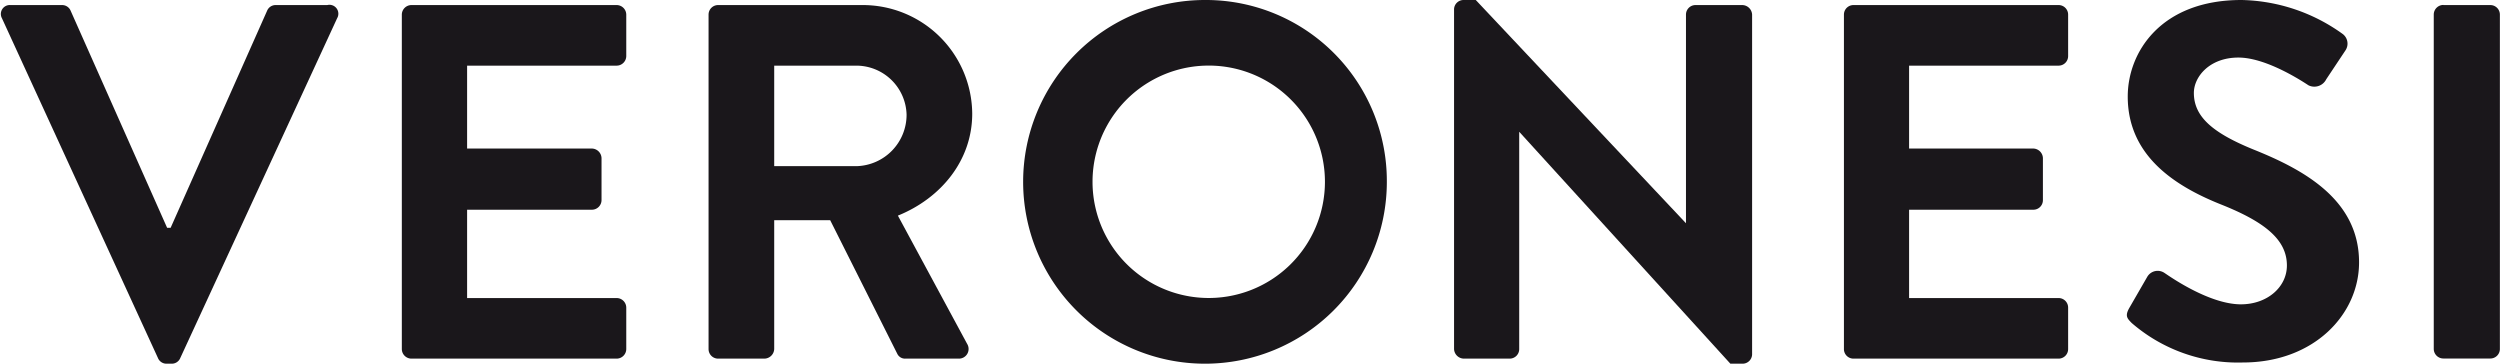
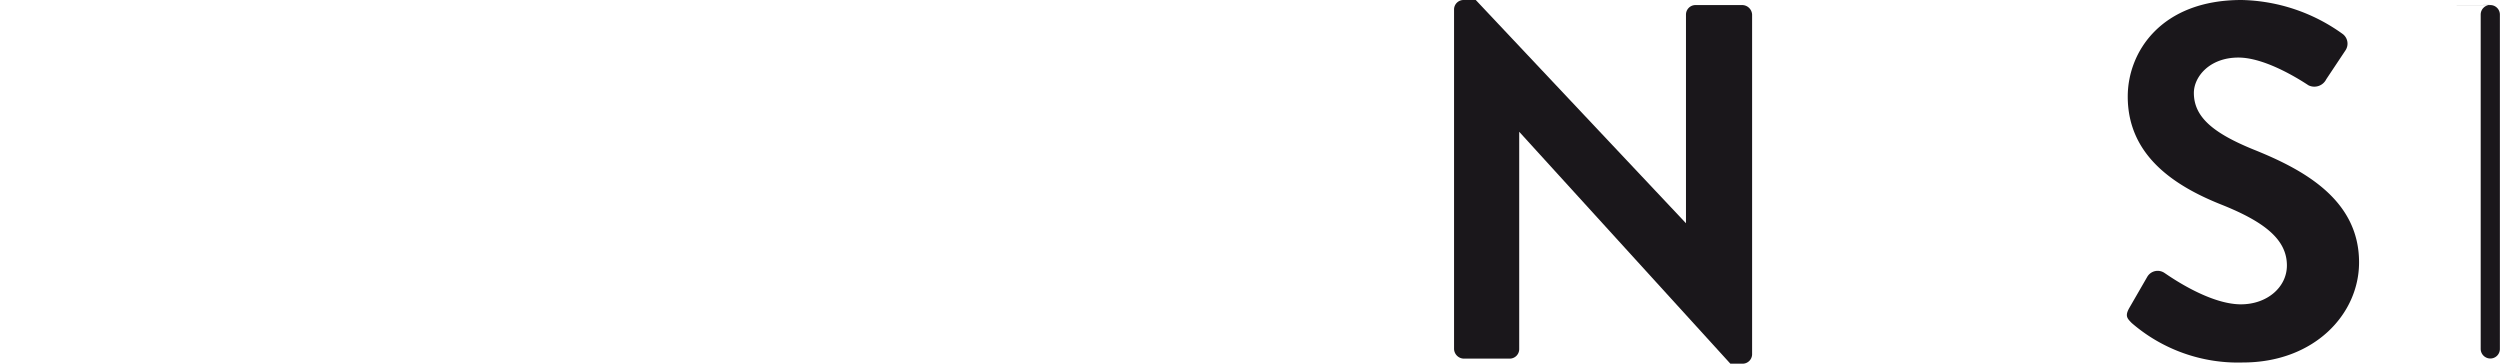
<svg xmlns="http://www.w3.org/2000/svg" id="Lager_1" data-name="Lager 1" viewBox="0 0 207.18 30.14">
  <defs>
    <style>.cls-1{fill:#1a171b;}</style>
  </defs>
-   <path class="cls-1" d="M221.61,406.92h-4.27a.76.76,0,0,0-.71.46l-8,18h-.29l-8-18a.76.76,0,0,0-.71-.46h-4.27a.74.74,0,0,0-.71,1.09l12.93,28.16a.76.76,0,0,0,.72.47h.41a.76.76,0,0,0,.72-.47l13-28.16A.74.74,0,0,0,221.61,406.92Z" transform="translate(-194.49 -406.5)" />
-   <path class="cls-1" d="M245.59,406.92h-17a.8.8,0,0,0-.8.79v27.71a.8.8,0,0,0,.8.8h17a.8.8,0,0,0,.8-.8V432a.8.8,0,0,0-.8-.8H233.2v-7.32h10.34a.8.8,0,0,0,.8-.8V419.6a.82.82,0,0,0-.8-.79H233.2v-6.87h12.39a.8.8,0,0,0,.8-.79v-3.44A.8.8,0,0,0,245.59,406.92Z" transform="translate(-194.49 -406.5)" />
-   <path class="cls-1" d="M275.06,415.92a9.07,9.07,0,0,0-9.13-9H254a.79.79,0,0,0-.79.79v27.71a.79.79,0,0,0,.79.8h3.85a.83.83,0,0,0,.8-.8V424.75h4.64l5.57,11.09a.71.71,0,0,0,.67.38h4.4a.8.8,0,0,0,.71-1.22l-5.74-10.63C272.5,422.91,275.06,419.77,275.06,415.92Zm-9.59,4.35h-6.82v-8.33h6.82a4.17,4.17,0,0,1,4.15,4.06A4.26,4.26,0,0,1,265.47,420.27Z" transform="translate(-194.49 -406.5)" />
-   <path class="cls-1" d="M294.35,406.5a15.07,15.07,0,1,0,15.07,15.11A15,15,0,0,0,294.35,406.5Zm0,24.69a9.63,9.63,0,0,1,0-19.25,9.63,9.63,0,1,1,0,19.25Z" transform="translate(-194.49 -406.5)" />
  <path class="cls-1" d="M338.84,406.92H335a.79.79,0,0,0-.79.79V425h0l-17.42-18.5h-1a.79.79,0,0,0-.8.75v28.17a.83.83,0,0,0,.8.8h3.81a.79.79,0,0,0,.79-.8v-18h0l17.5,19.22h1a.79.79,0,0,0,.8-.76V407.71A.83.83,0,0,0,338.84,406.92Z" transform="translate(-194.49 -406.5)" />
-   <path class="cls-1" d="M365.09,406.92h-17a.79.79,0,0,0-.79.79v27.71a.79.79,0,0,0,.79.8h17a.79.79,0,0,0,.79-.8V432a.79.79,0,0,0-.79-.8H352.7v-7.32H363a.79.79,0,0,0,.79-.8V419.6a.82.82,0,0,0-.79-.79H352.7v-6.87h12.39a.79.79,0,0,0,.79-.79v-3.44A.79.79,0,0,0,365.09,406.92Z" transform="translate(-194.49 -406.5)" />
  <path class="cls-1" d="M381.24,418.89c-3.39-1.38-4.94-2.72-4.94-4.69,0-1.34,1.3-2.93,3.69-2.93s5.48,2.09,5.81,2.3a1.1,1.1,0,0,0,1.47-.5l1.59-2.39a1,1,0,0,0-.25-1.38,14.81,14.81,0,0,0-8.37-2.8c-6.66,0-9.42,4.31-9.42,8,0,4.93,3.93,7.45,7.87,9,3.52,1.42,5.32,2.88,5.32,5,0,1.8-1.64,3.22-3.81,3.22-2.72,0-6.12-2.47-6.32-2.59a1,1,0,0,0-1.43.29l-1.5,2.6c-.38.67-.17.87.2,1.25a13.46,13.46,0,0,0,9.21,3.27c5.91,0,9.63-4,9.63-8.29C390,423,385.3,420.52,381.24,418.89Z" transform="translate(-194.49 -406.5)" />
-   <path class="cls-1" d="M202.49.42h3.89a.79.79,0,0,1,.79.79V28.92a.79.79,0,0,1-.79.79h-3.89a.8.8,0,0,1-.8-.8V1.21a.8.8,0,0,1,.8-.8Z" />
+   <path class="cls-1" d="M202.49.42h3.89a.79.79,0,0,1,.79.79V28.92a.79.79,0,0,1-.79.79a.8.8,0,0,1-.8-.8V1.21a.8.8,0,0,1,.8-.8Z" />
</svg>